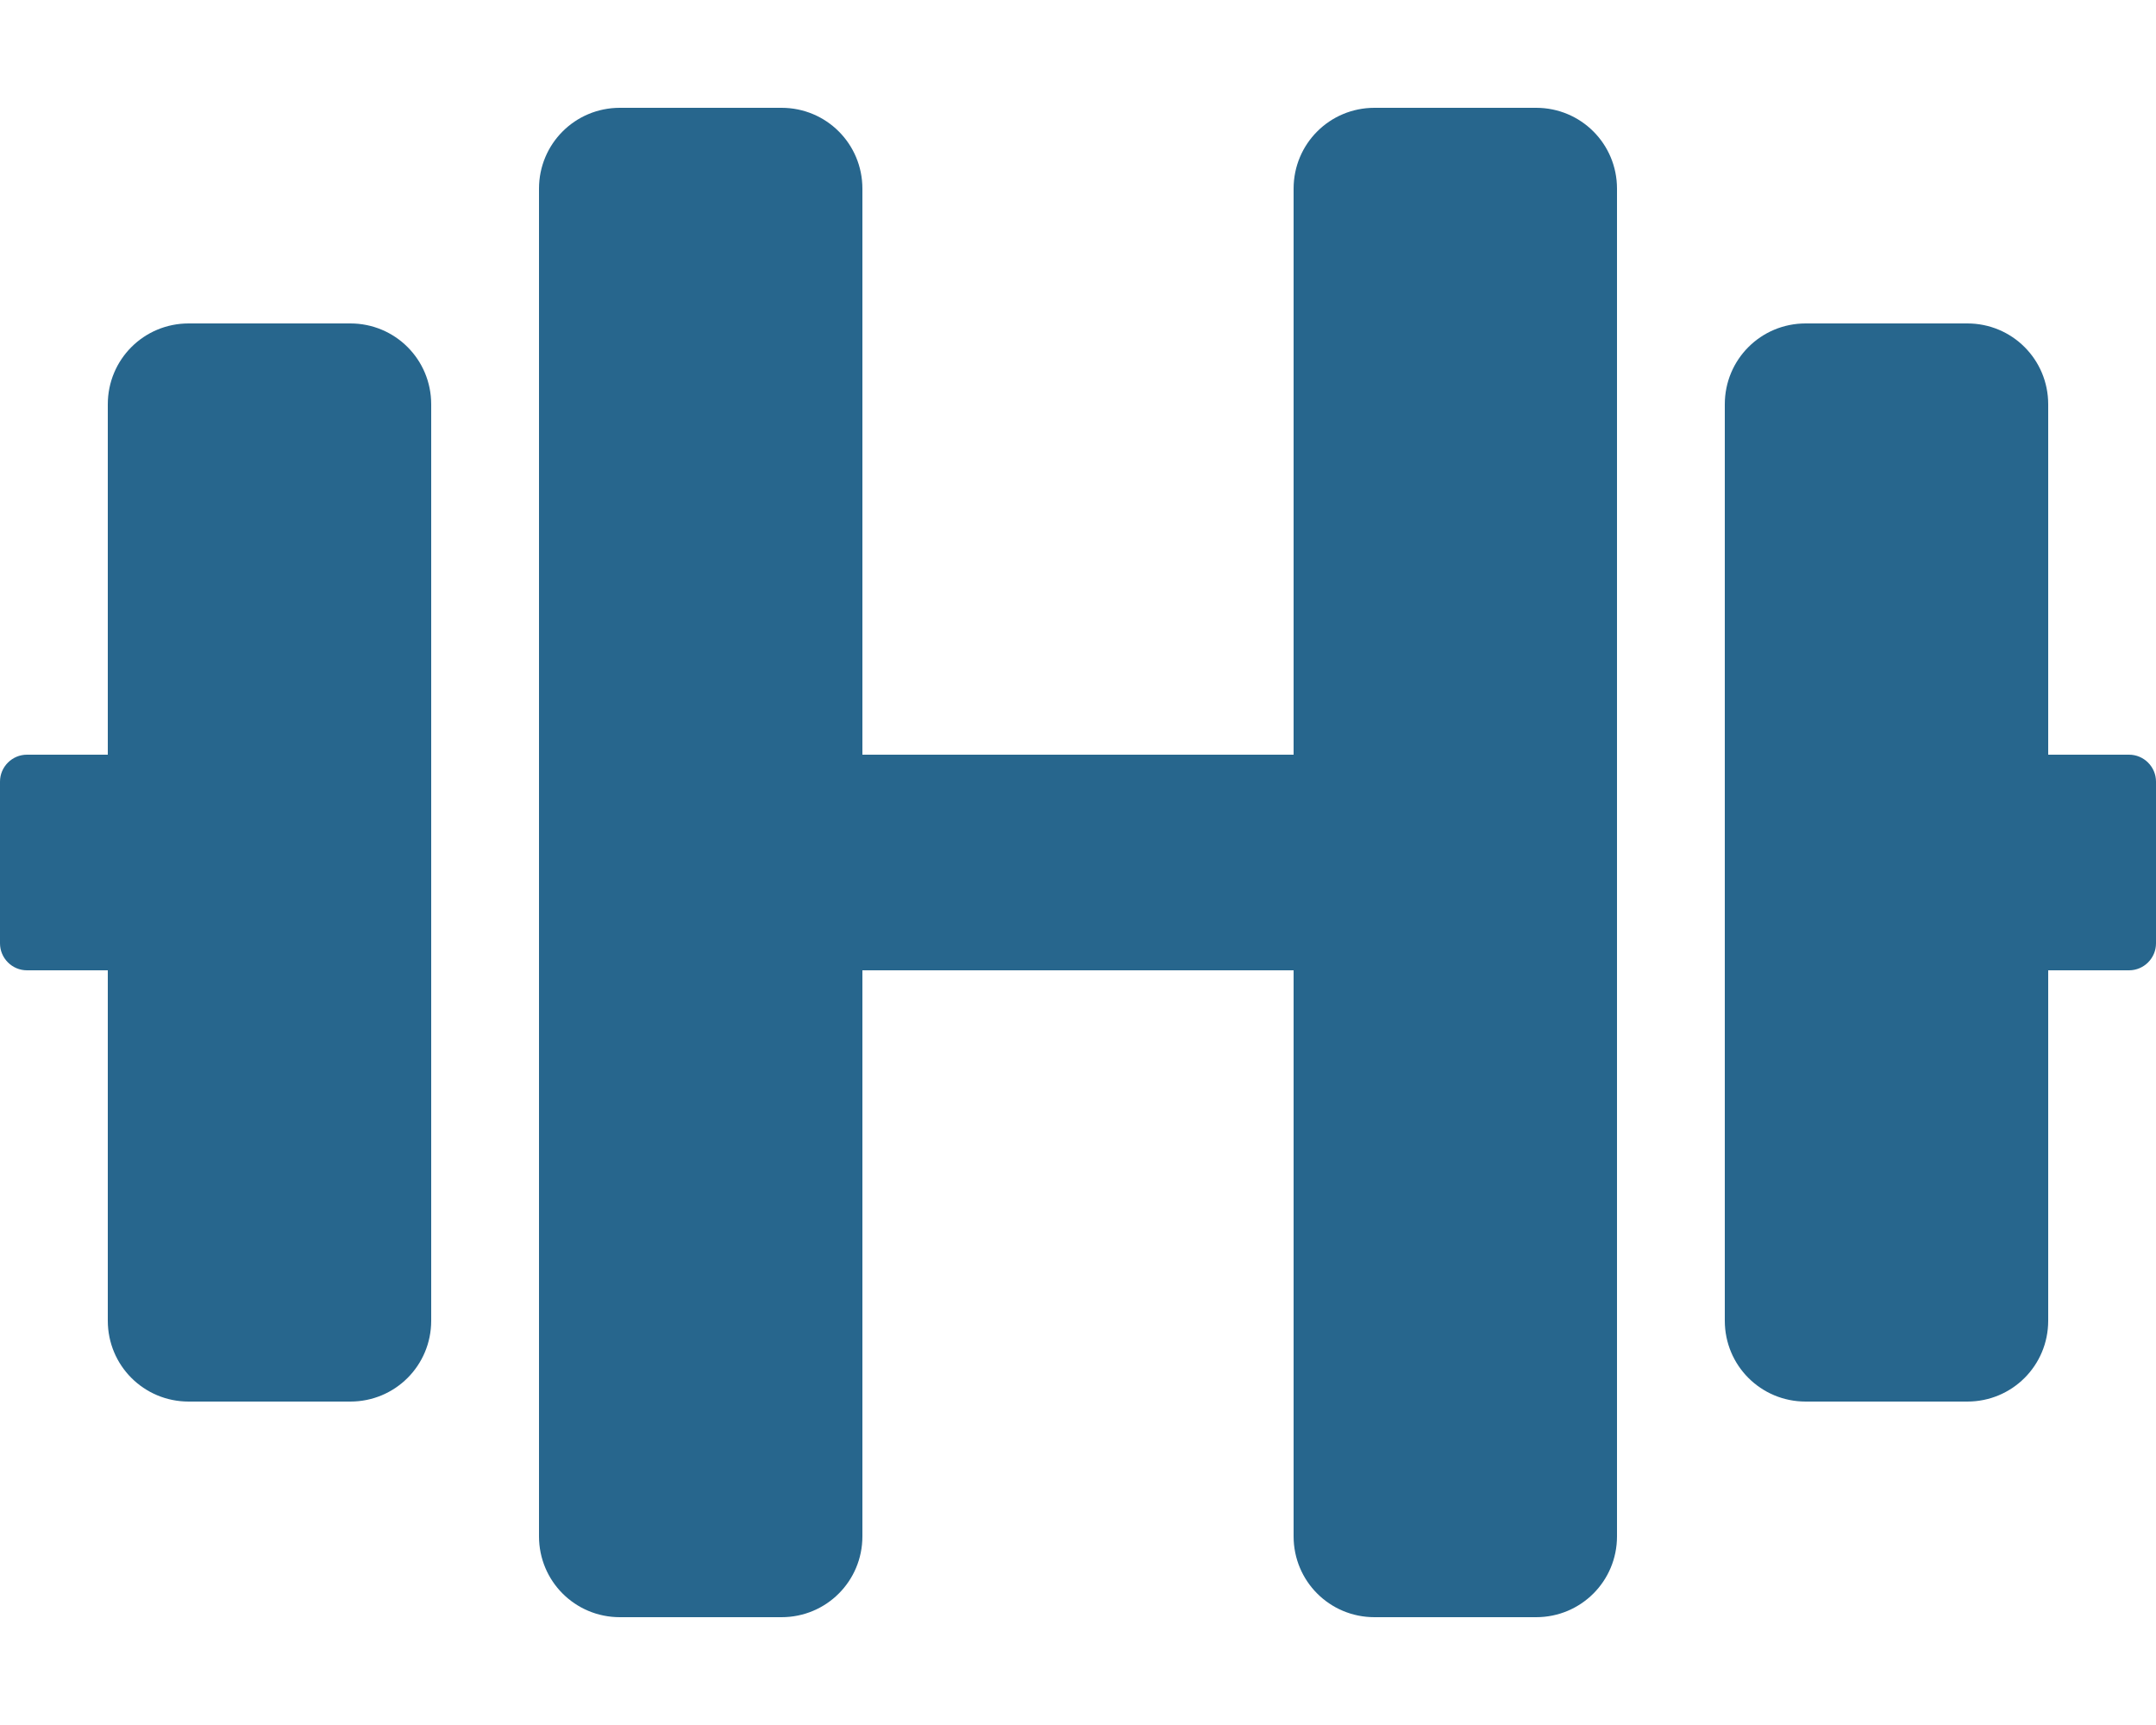
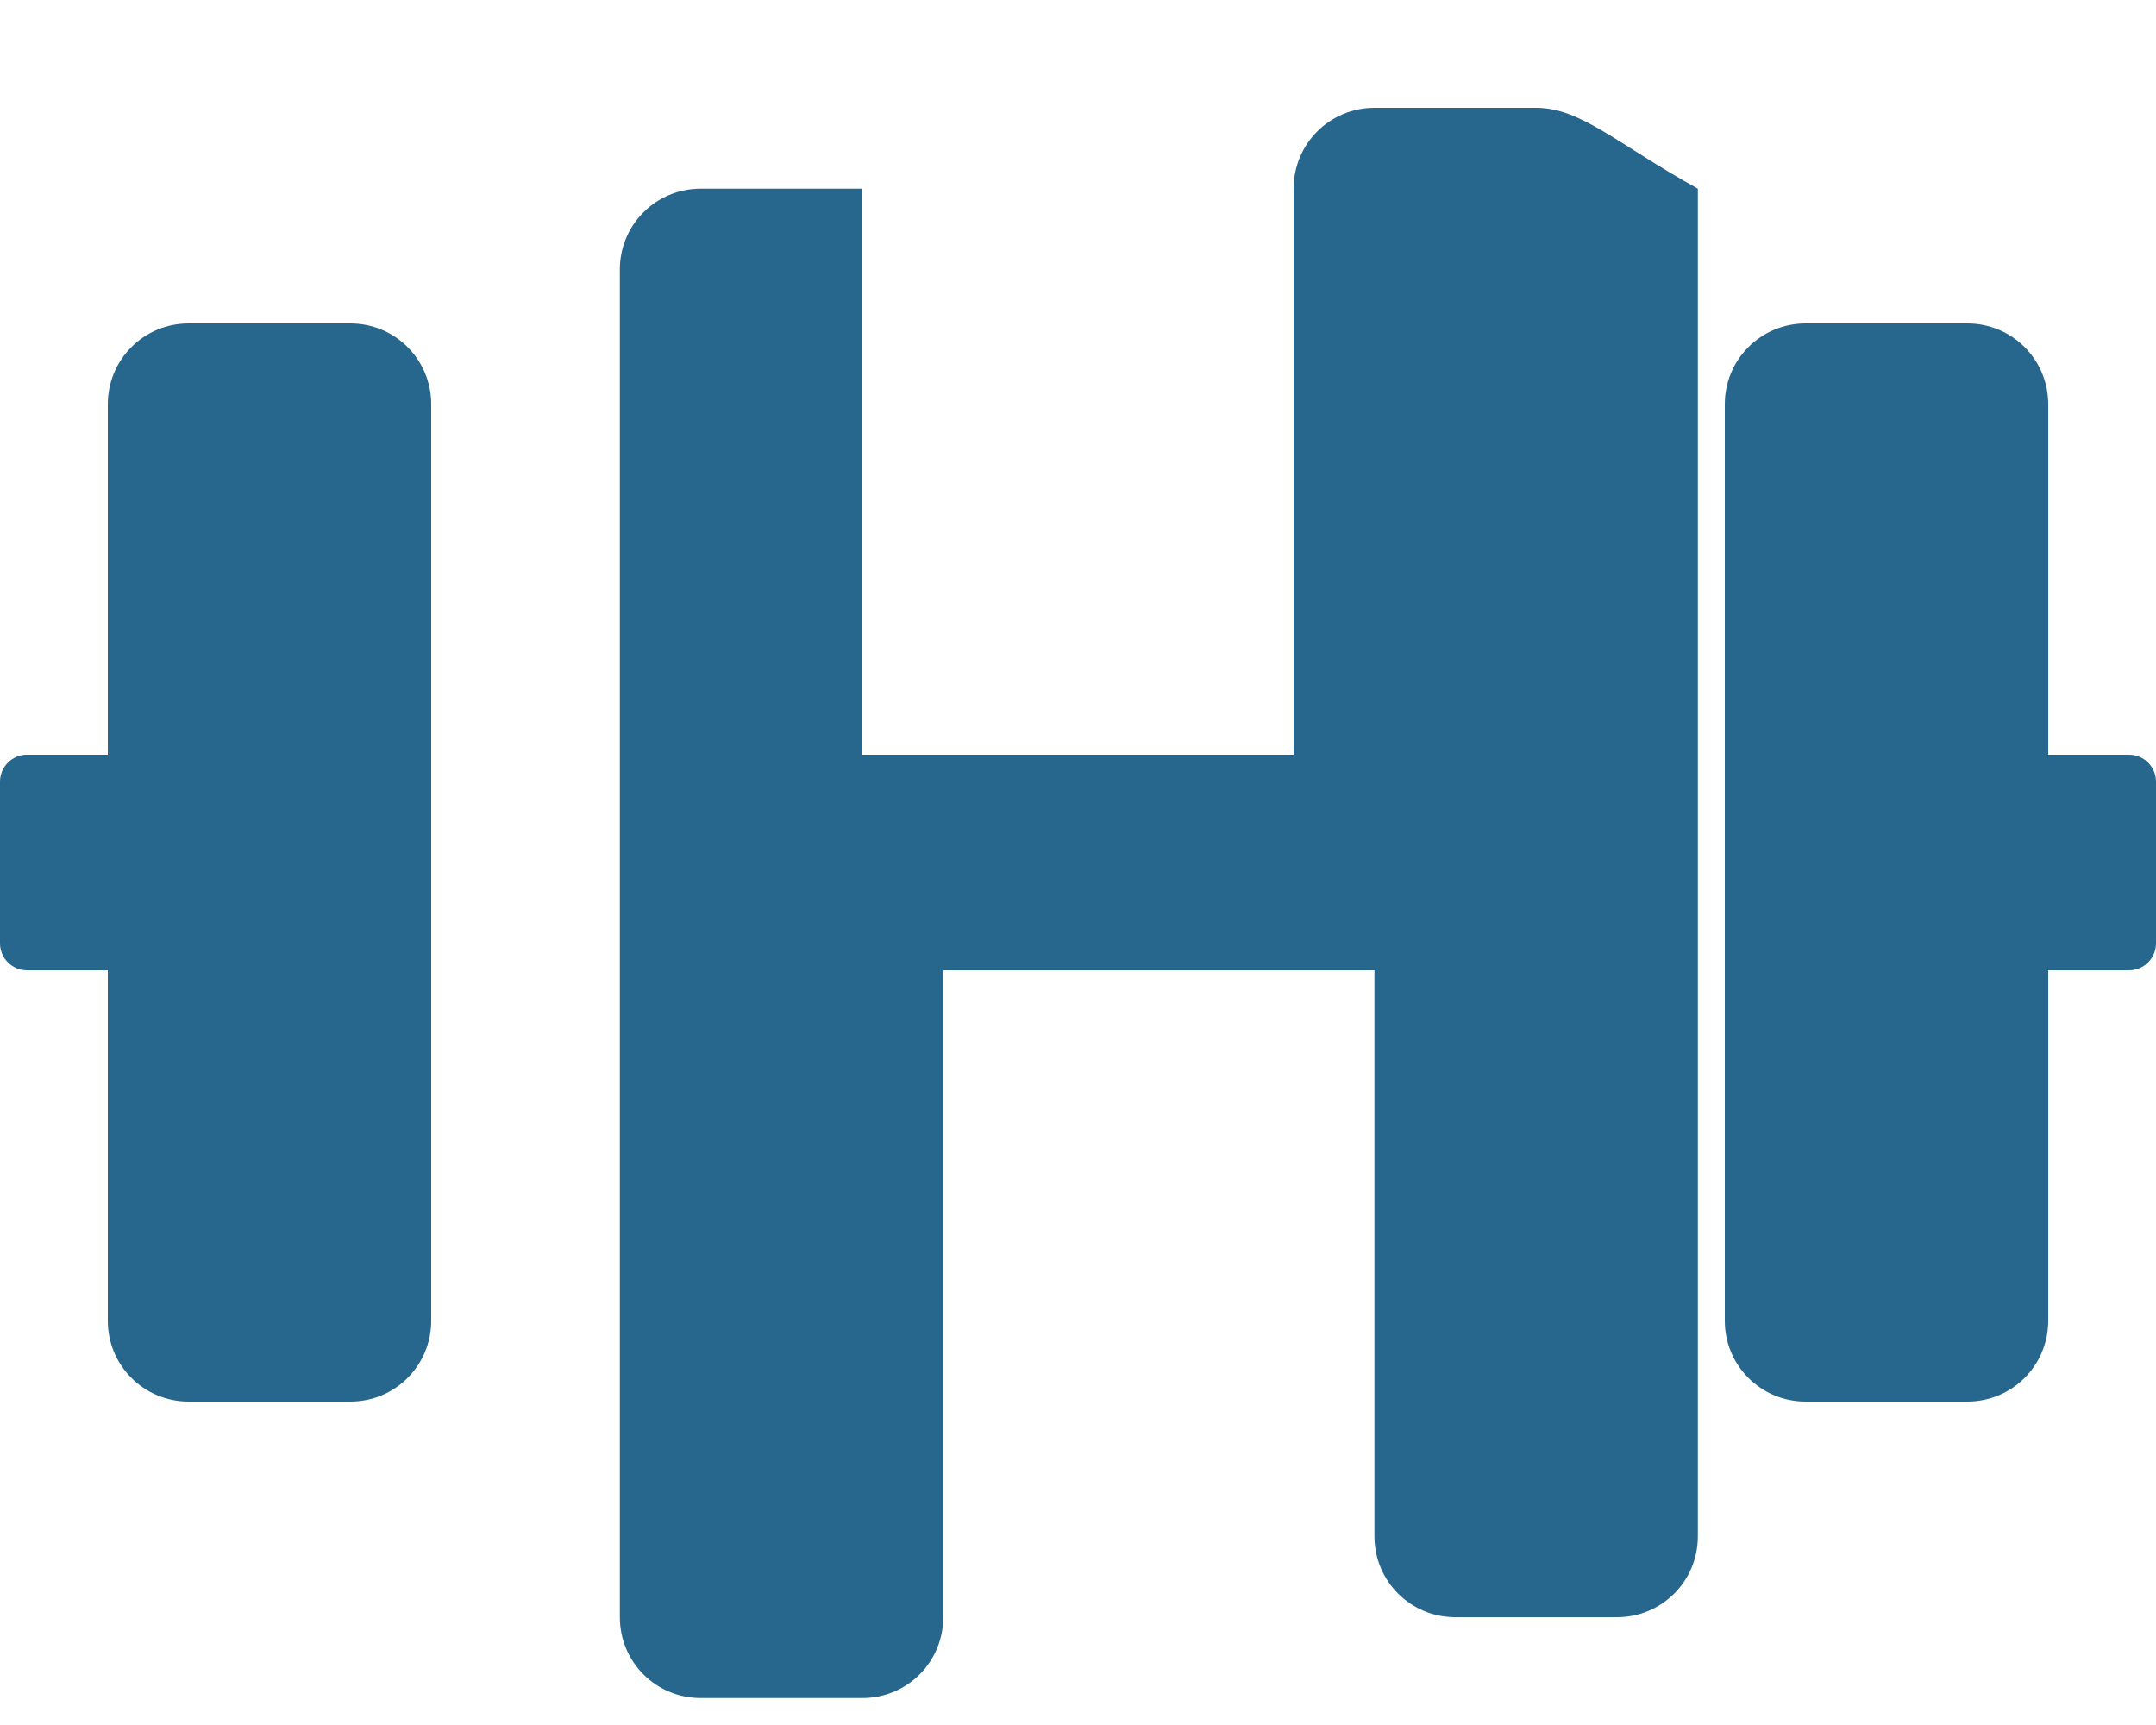
<svg xmlns="http://www.w3.org/2000/svg" version="1.1" id="Layer_1" x="0px" y="0px" viewBox="0 0 640 512" style="enable-background:new 0 0 640 512;" xml:space="preserve">
  <style type="text/css">
	.st0{fill:#27668D;}
</style>
-   <path class="st0" d="M104,96H56c-13.3,0-24,10.7-24,24v104H8c-4.4,0-8,3.6-8,8v48c0,4.4,3.6,8,8,8h24v104c0,13.3,10.7,24,24,24h48  c13.3,0,24-10.7,24-24V120C128,106.7,117.3,96,104,96z M632,224h-24V120c0-13.3-10.7-24-24-24h-48c-13.3,0-24,10.7-24,24v272  c0,13.3,10.7,24,24,24h48c13.3,0,24-10.7,24-24V288h24c4.4,0,8-3.6,8-8v-48C640,227.6,636.4,224,632,224z M456,32h-48  c-13.3,0-24,10.7-24,24v168H256V56c0-13.3-10.7-24-24-24h-48c-13.3,0-24,10.7-24,24v400c0,13.3,10.7,24,24,24h48  c13.3,0,24-10.7,24-24V288h128v168c0,13.3,10.7,24,24,24h48c13.3,0,24-10.7,24-24V56C480,42.7,469.3,32,456,32z" />
+   <path class="st0" d="M104,96H56c-13.3,0-24,10.7-24,24v104H8c-4.4,0-8,3.6-8,8v48c0,4.4,3.6,8,8,8h24v104c0,13.3,10.7,24,24,24h48  c13.3,0,24-10.7,24-24V120C128,106.7,117.3,96,104,96z M632,224h-24V120c0-13.3-10.7-24-24-24h-48c-13.3,0-24,10.7-24,24v272  c0,13.3,10.7,24,24,24h48c13.3,0,24-10.7,24-24V288h24c4.4,0,8-3.6,8-8v-48C640,227.6,636.4,224,632,224z M456,32h-48  c-13.3,0-24,10.7-24,24v168H256V56h-48c-13.3,0-24,10.7-24,24v400c0,13.3,10.7,24,24,24h48  c13.3,0,24-10.7,24-24V288h128v168c0,13.3,10.7,24,24,24h48c13.3,0,24-10.7,24-24V56C480,42.7,469.3,32,456,32z" />
</svg>